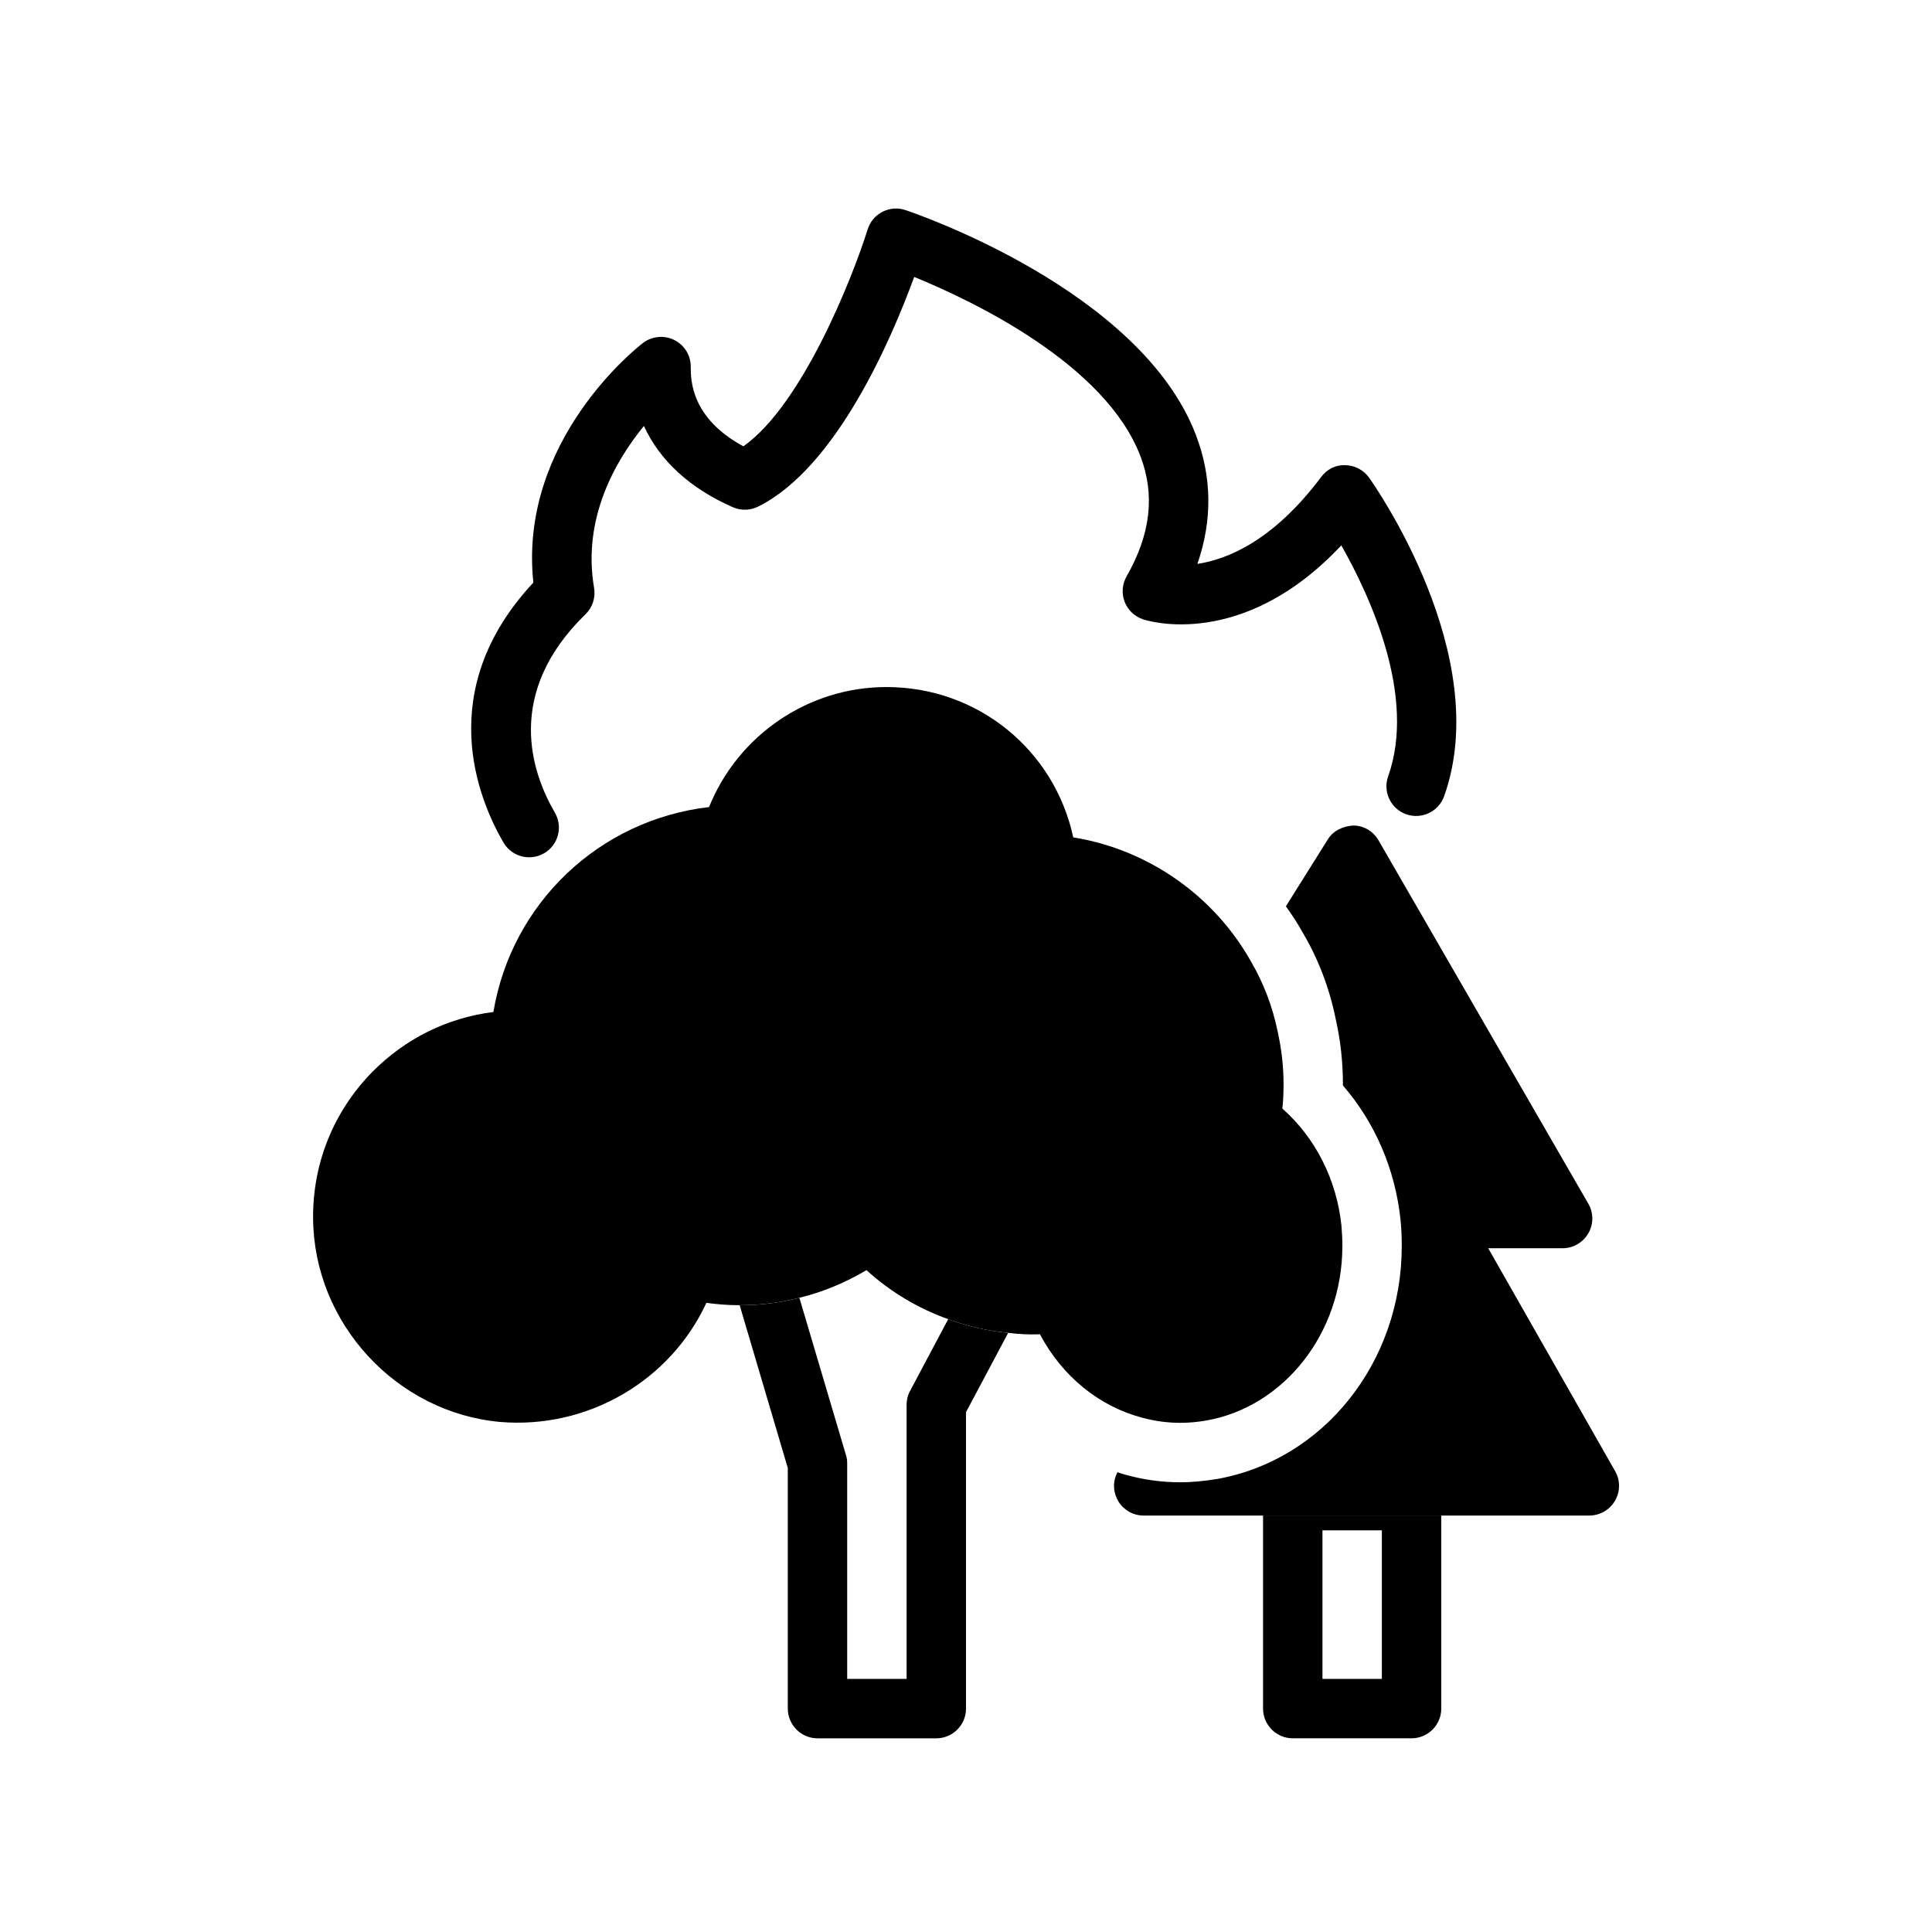
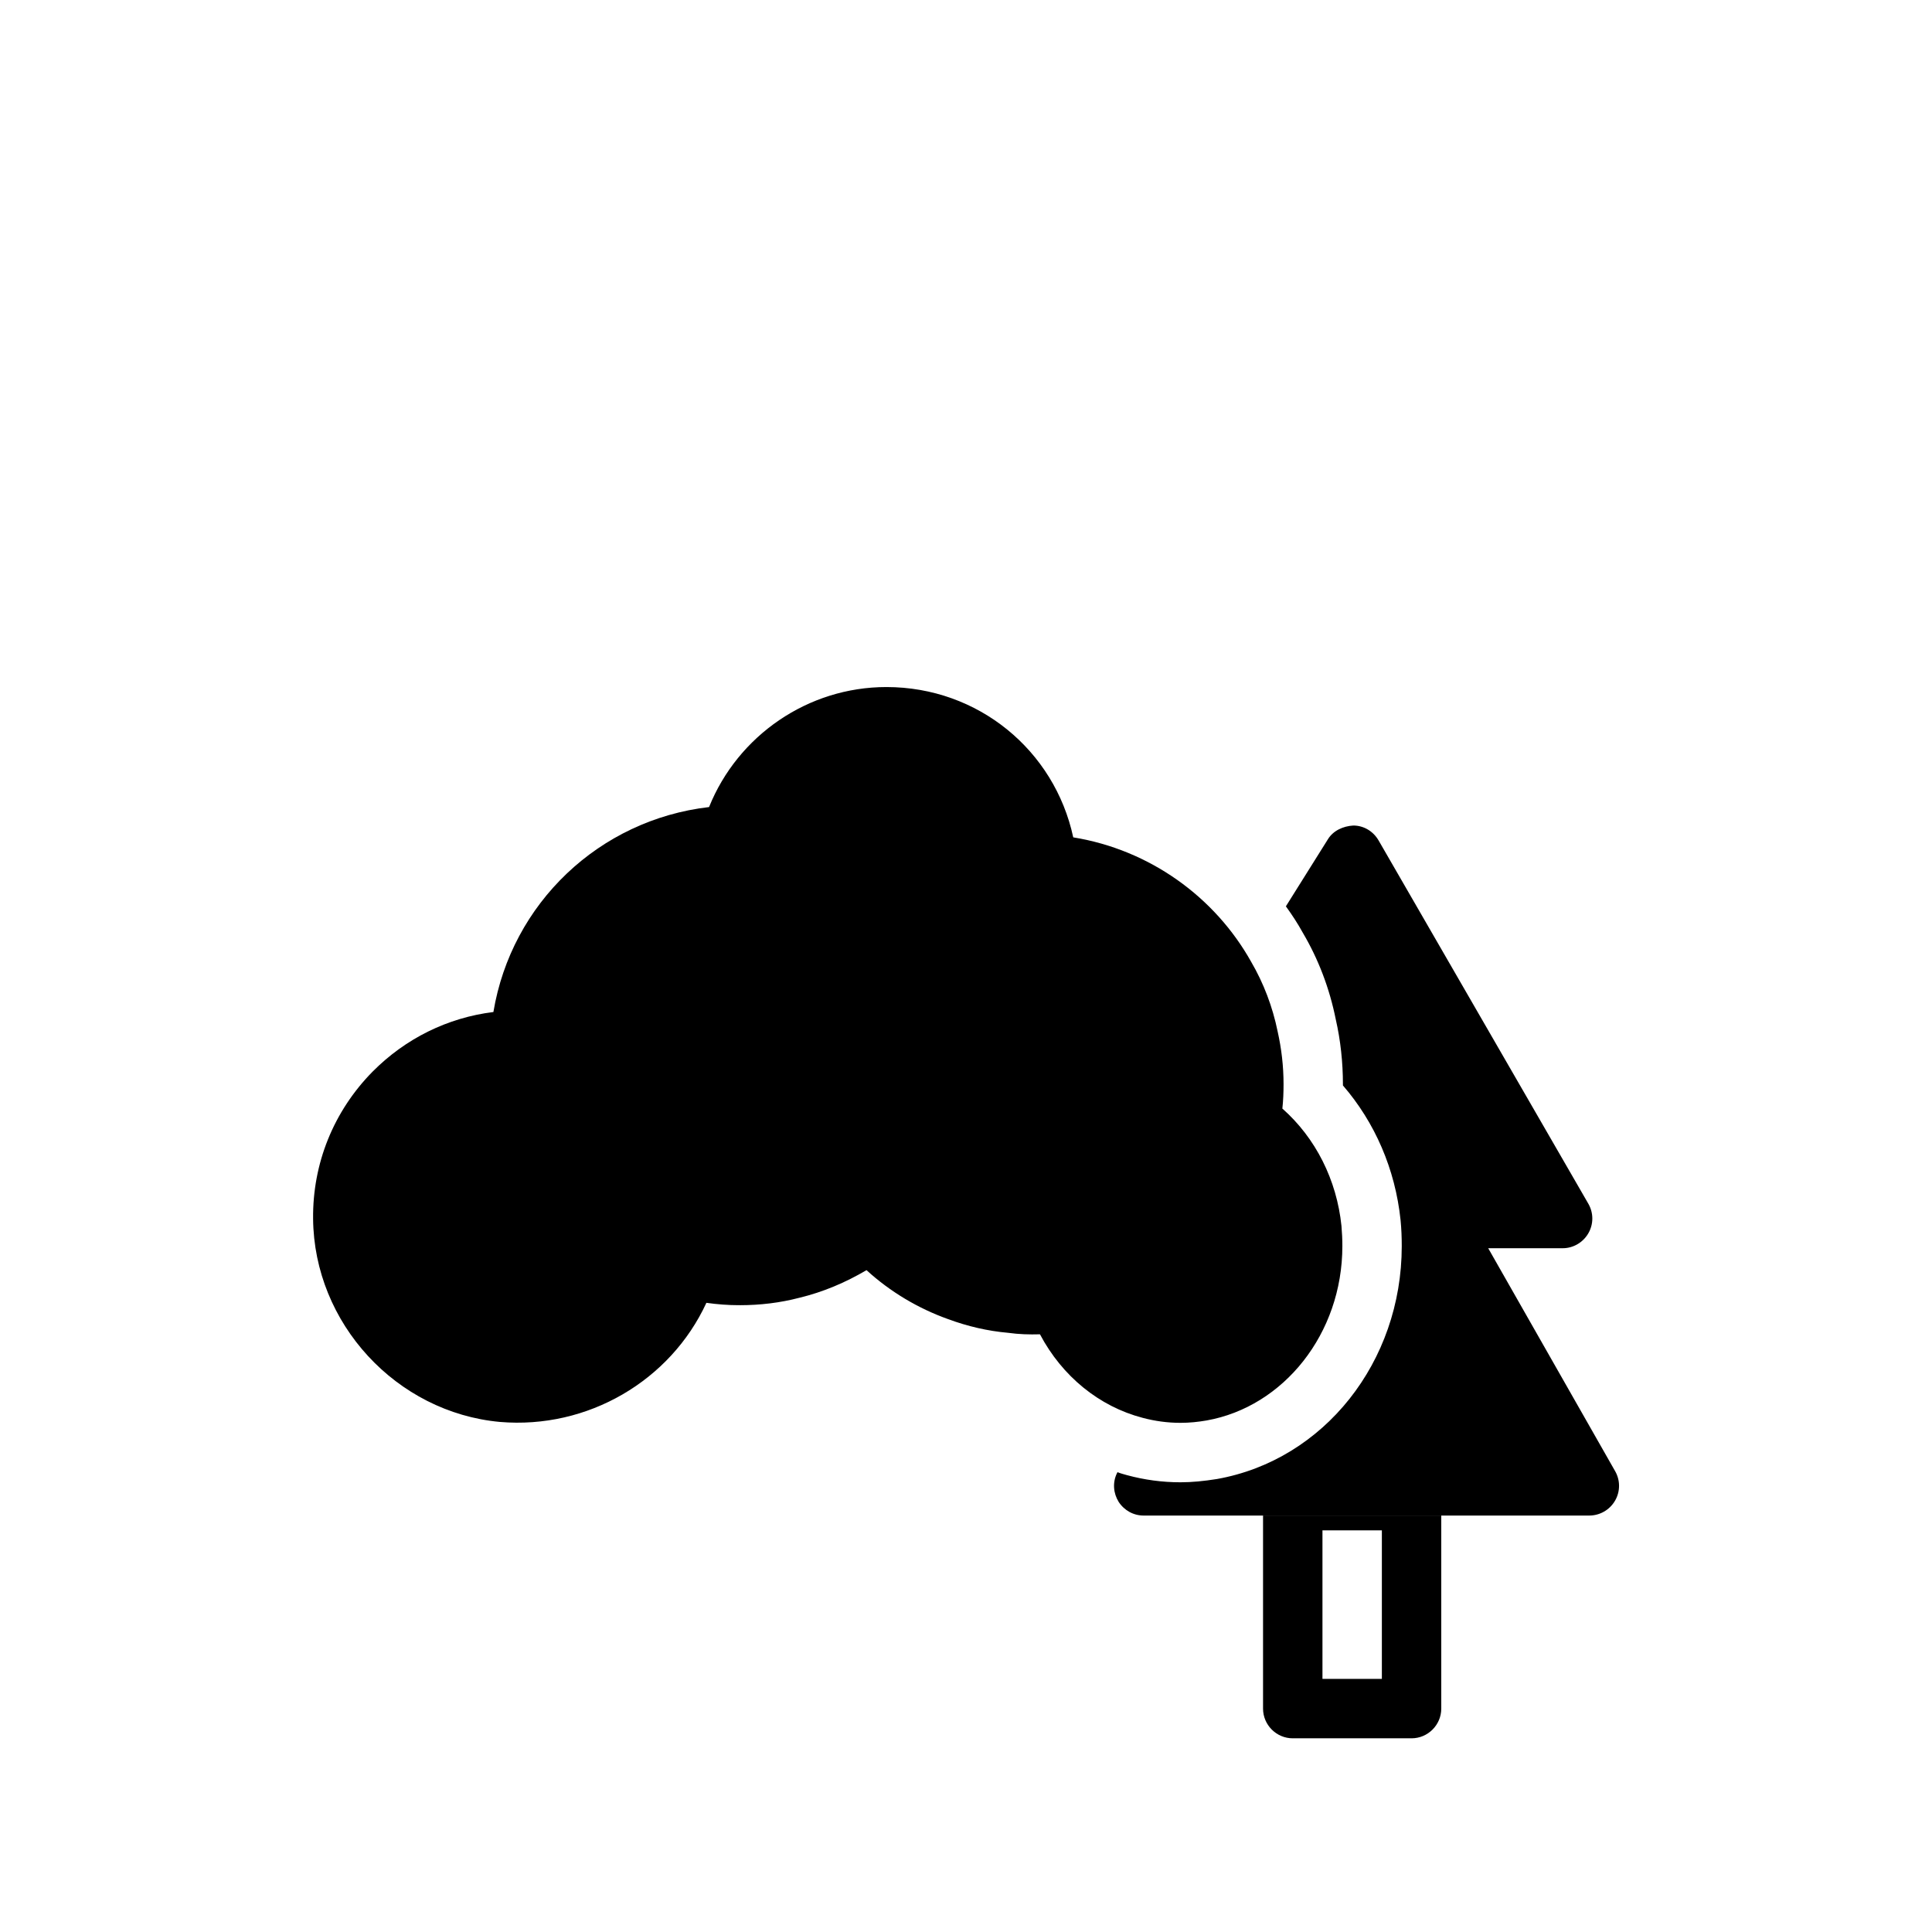
<svg xmlns="http://www.w3.org/2000/svg" fill="#000000" width="800px" height="800px" version="1.1" viewBox="144 144 512 512">
  <g>
-     <path d="m284.24 371.19c-2.707 0-5.344-1.398-6.812-3.906-6.633-11.379-18.719-40.336 7.918-68.895-3.996-37.684 27.652-62.422 29.043-63.492 2.375-1.812 5.598-2.129 8.273-0.809 2.691 1.32 4.391 4.059 4.391 7.059 0 3.484 0 13.574 13.953 21.133 15.605-11.023 28.914-44.664 32.934-57.496 0.629-2.016 2.043-3.699 3.93-4.66 1.891-0.961 4.074-1.137 6.074-0.453 2.535 0.844 62.309 21.172 76.984 59.602 4.266 11.164 4.391 22.609 0.398 34.164 8.004-1.199 20.148-6.172 32.781-23.008 1.5-2.008 3.66-3.231 6.387-3.152 2.516 0.031 4.859 1.262 6.32 3.297 1.359 1.914 33.164 47.156 19.895 84.441-1.469 4.098-5.988 6.211-10.055 4.781-4.098-1.461-6.234-5.965-4.781-10.055 7.527-21.133-4.727-47.672-12.414-61.207-26.191 27.938-51.406 19.988-52.559 19.586-2.238-0.746-4.019-2.453-4.867-4.66-0.84-2.199-0.645-4.668 0.523-6.711 6.379-11.172 7.586-21.586 3.676-31.84-9.332-24.492-44.543-41.219-59.961-47.516-5.883 16.098-20.535 50.555-41.391 60.879-2.074 1.023-4.512 1.082-6.648 0.152-11.379-4.988-19.41-12.391-23.586-21.539-7.527 9.203-16.375 24.453-13.207 42.918 0.438 2.551-0.406 5.164-2.269 6.973-21.531 20.949-14.336 41.934-8.125 52.574 2.184 3.758 0.914 8.578-2.836 10.77-1.254 0.723-2.621 1.07-3.969 1.07z" />
    <path d="m339.93 489.74 0.082 0.16h-0.082z" />
-     <path d="m411.18 497.22-11.176 21.016v78.566c0 4.328-3.543 7.871-7.871 7.871h-31.488c-4.328 0-7.871-3.543-7.871-7.871v-63.766l-12.754-43.137c5.434 0 10.707-0.629 15.824-1.969l12.359 41.723c0.23 0.707 0.312 1.414 0.312 2.203v57.07h15.742v-72.66c0-1.258 0.316-2.598 0.945-3.699l10.078-18.973c5.113 1.891 10.469 3.152 15.898 3.625z" />
    <path d="m339.93 489.74v0.156h0.078zm0 0v0.156h0.078z" />
    <path d="m499.74 474.23c0 23.223-15.586 42.586-35.977 46.207-2.281 0.395-4.566 0.629-6.926 0.629-3.465 0-6.848-0.473-10.074-1.34-11.414-2.992-21.254-10.941-27.16-22.121-2.832 0.078-5.59 0-8.422-0.395-5.434-0.473-10.785-1.73-15.902-3.621-7.949-2.836-15.352-7.242-21.648-12.988-5.59 3.305-11.57 5.824-17.789 7.32-5.117 1.34-10.391 1.969-15.824 1.969l-0.078-0.156v0.156c-3.07 0-5.902-0.234-8.738-0.629-9.523 20.625-31.41 33.535-54.711 31.566-27.473-2.519-49.277-26.137-49.516-53.844-0.156-14.641 5.434-28.496 15.742-38.965 8.738-8.816 19.914-14.328 32.039-15.824 4.801-28.812 28.023-50.934 57.152-54.316 7.637-18.973 26.215-31.805 46.996-31.805 24.324 0 44.555 16.766 49.516 39.832 20.309 3.305 37.551 15.824 47.152 32.984 3.305 5.668 5.668 11.887 7.008 18.422 1.023 4.566 1.574 9.211 1.574 14.012 0 2.125-0.078 4.328-0.316 6.457 8.816 7.793 14.406 18.895 15.664 31.094 0.156 1.812 0.238 3.547 0.238 5.356z" />
    <path d="m478.72 545.63v51.168c0 4.328 3.543 7.871 7.871 7.871h31.488c4.328 0 7.871-3.543 7.871-7.871v-51.168zm31.488 43.293h-15.742v-39.359h15.742z" />
    <path d="m572 541.7c-1.418 2.441-4.016 3.938-6.848 3.938h-118.08c-2.676 0-5.117-1.34-6.613-3.621-1.418-2.281-1.652-5.117-0.473-7.559l0.156-0.316c0.789 0.316 1.652 0.551 2.519 0.789 4.644 1.258 9.367 1.891 14.168 1.891 3.07 0 6.219-0.316 9.684-0.867 28.34-5.039 48.965-31.016 48.965-61.715 0-2.281-0.078-4.488-0.316-6.926-1.418-13.461-6.769-25.82-15.273-35.66v-0.316c0-5.746-0.629-11.652-1.891-17.16-1.652-8.266-4.644-16.059-8.738-22.984-1.34-2.441-2.836-4.723-4.488-7.008l11.098-17.711c1.418-2.363 4.094-3.543 6.769-3.699 2.754 0 5.273 1.496 6.691 3.938l55.586 96.27c1.418 2.441 1.418 5.434 0 7.871-1.418 2.441-4.016 3.938-6.769 3.938h-19.758l33.613 59.039c1.414 2.438 1.414 5.43 0 7.871z" />
  </g>
</svg>